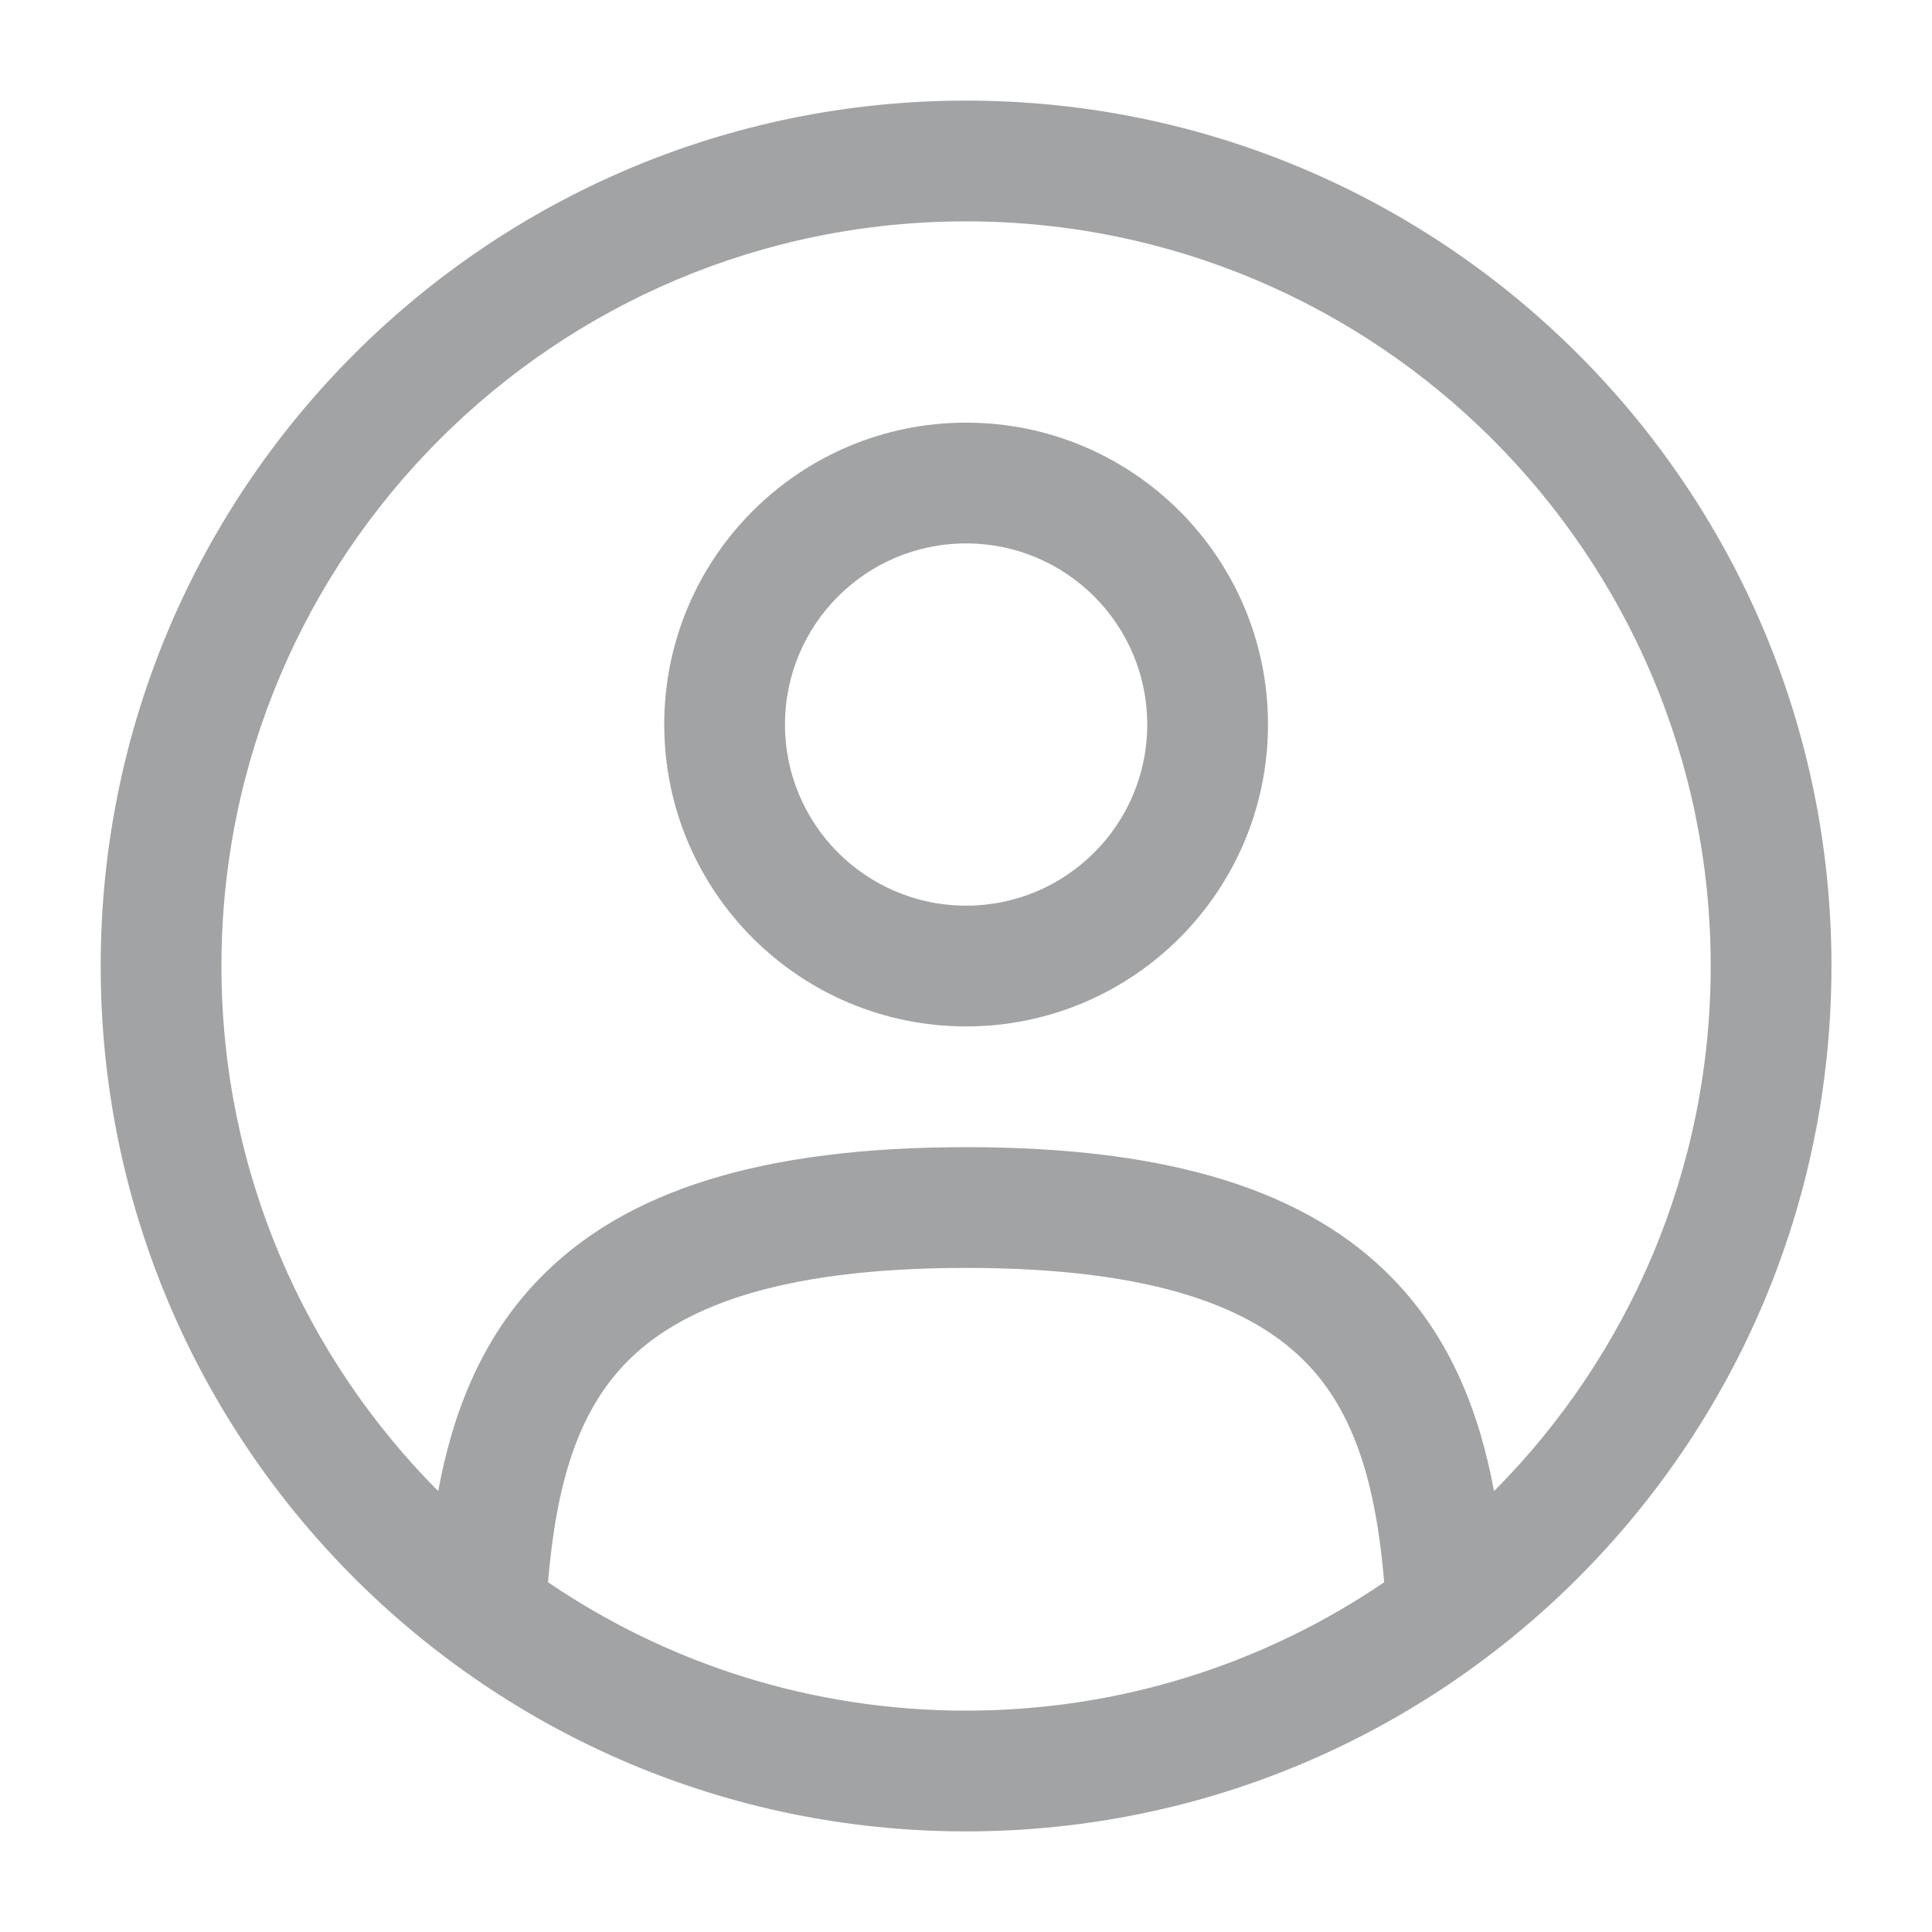
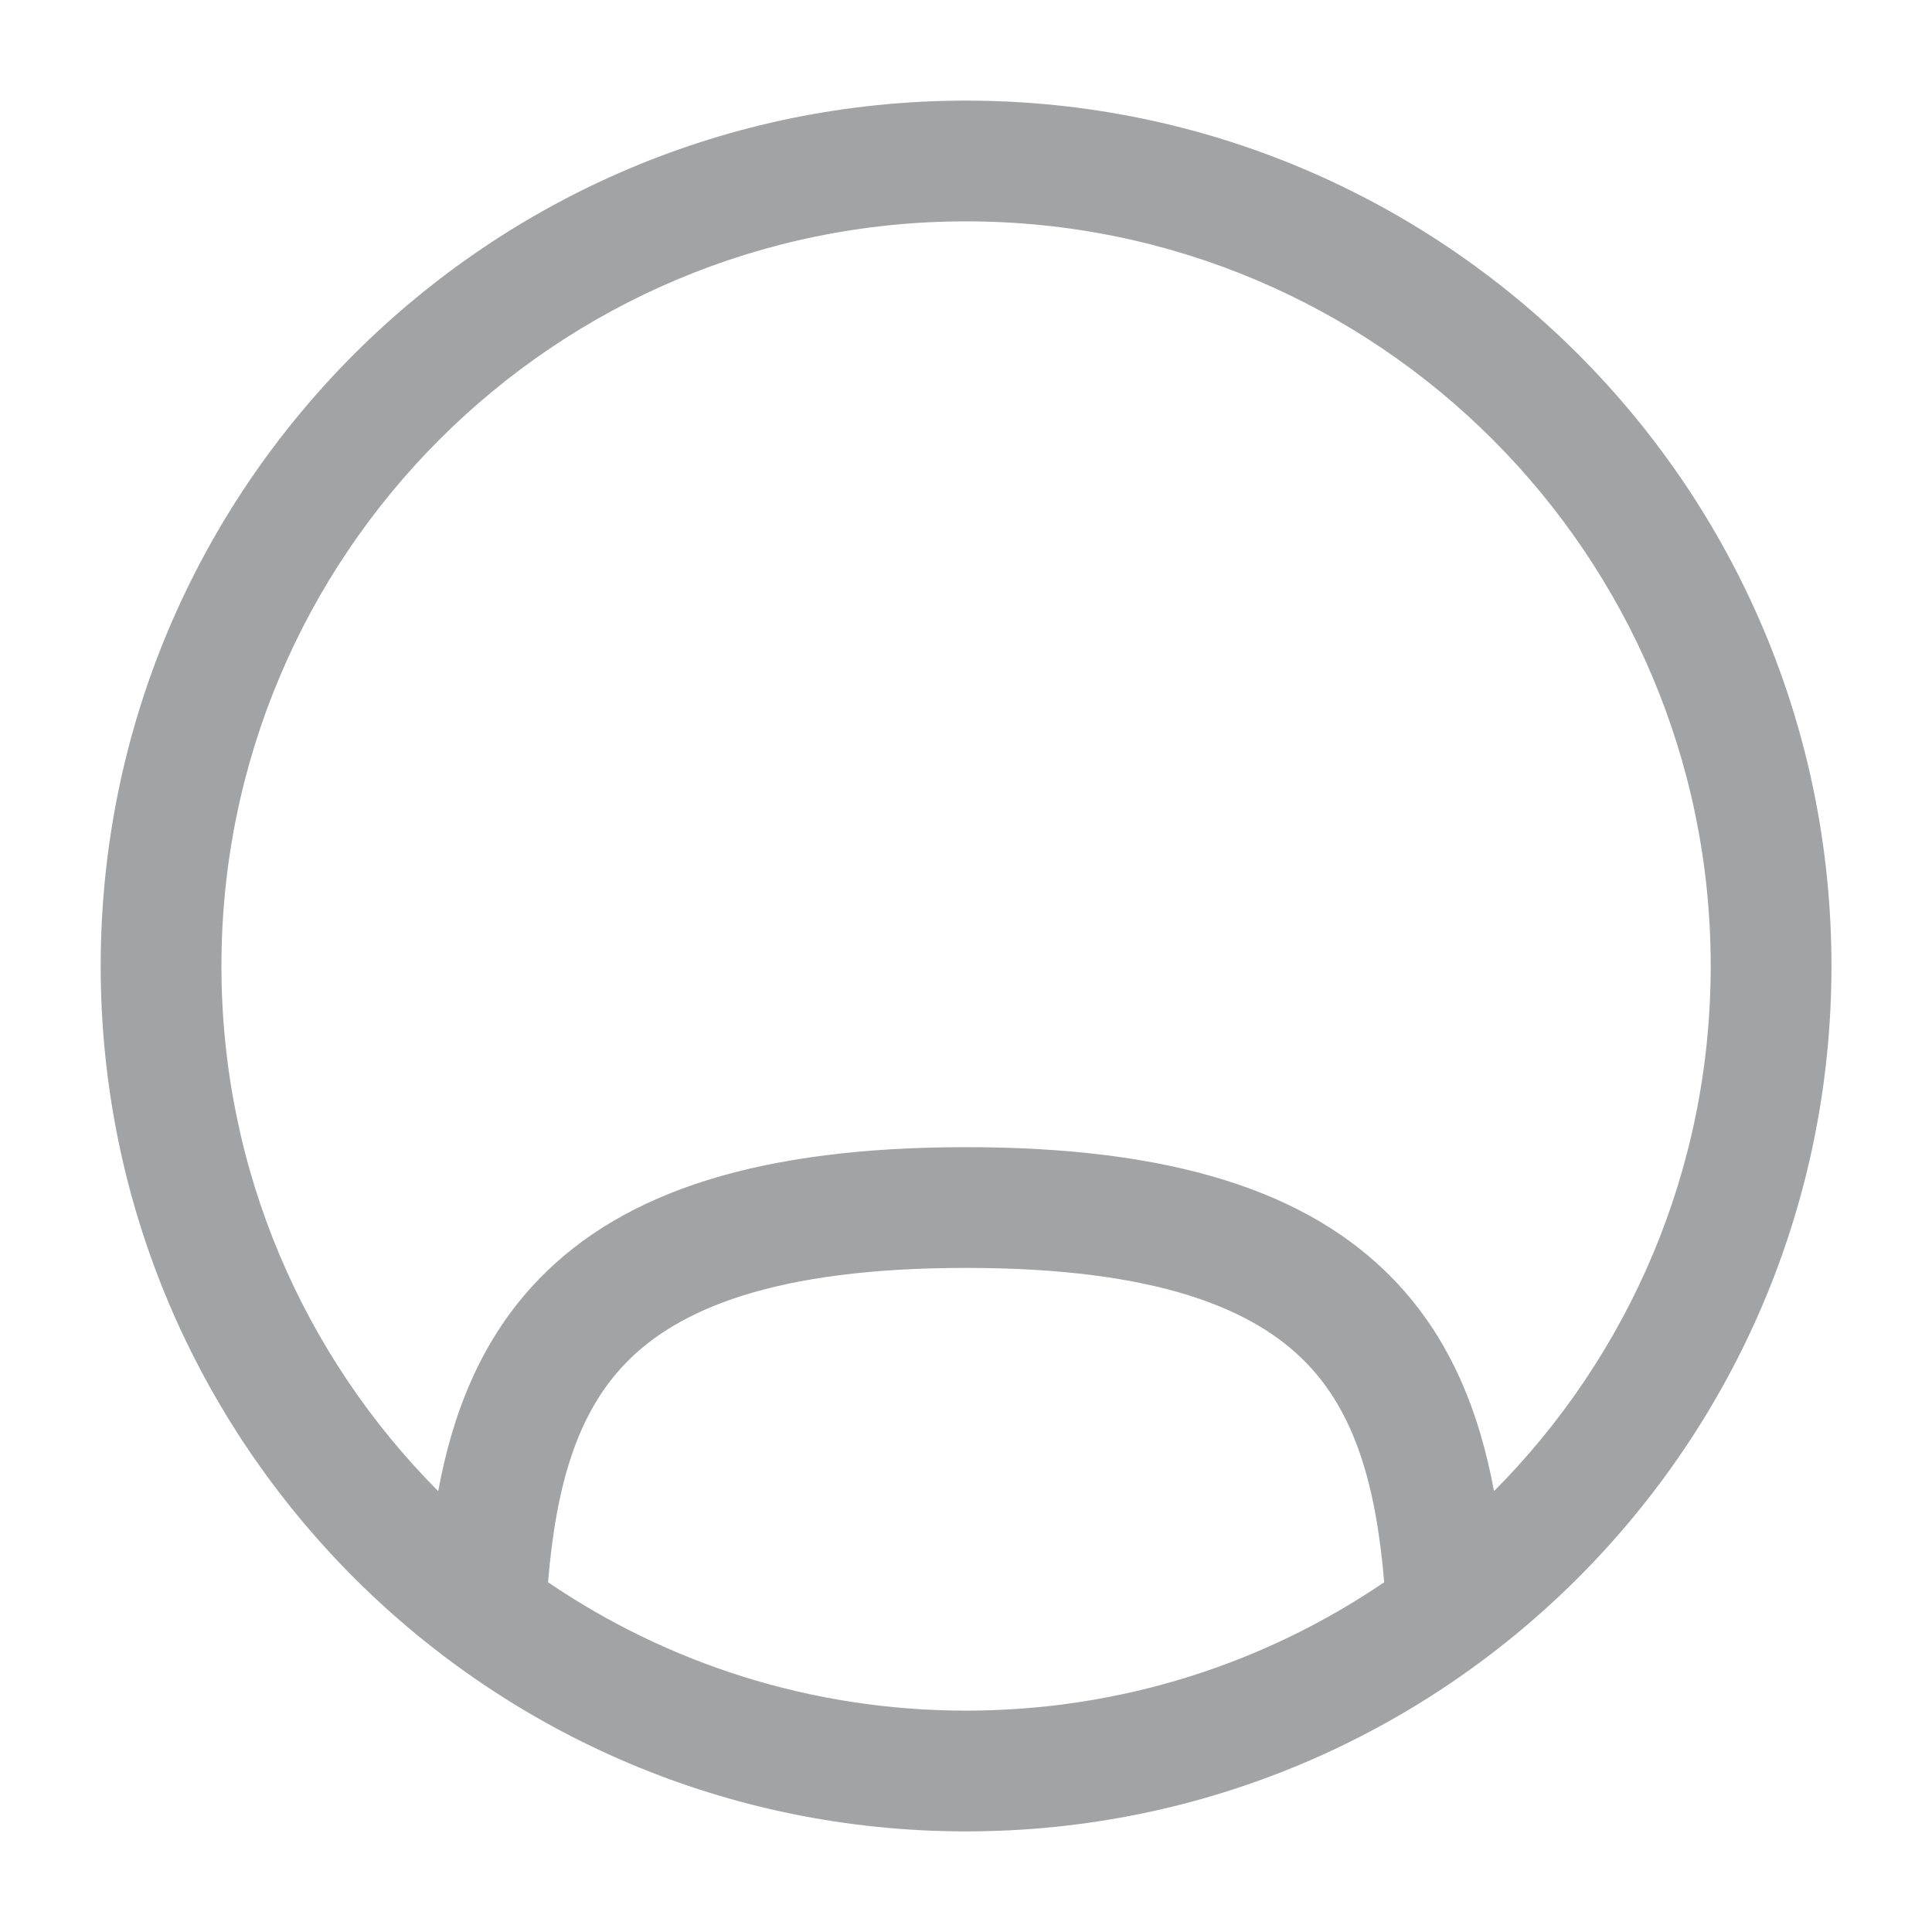
<svg xmlns="http://www.w3.org/2000/svg" width="26" height="26" viewBox="0 0 26 26" fill="none">
-   <path fill-rule="evenodd" clip-rule="evenodd" d="M8.939 9.75C8.939 7.506 10.758 5.688 13.001 5.688C15.245 5.688 17.064 7.506 17.064 9.75C17.064 11.994 15.245 13.813 13.001 13.813C10.758 13.813 8.939 11.994 8.939 9.75ZM13.001 7.313C11.655 7.313 10.564 8.404 10.564 9.75C10.564 11.096 11.655 12.188 13.001 12.188C14.348 12.188 15.439 11.096 15.439 9.75C15.439 8.404 14.348 7.313 13.001 7.313Z" fill="#A2A3A4" />
-   <path fill-rule="evenodd" clip-rule="evenodd" d="M1.355 13C1.355 6.568 6.569 1.354 13.001 1.354C19.433 1.354 24.647 6.568 24.647 13C24.647 19.432 19.433 24.646 13.001 24.646C6.569 24.646 1.355 19.432 1.355 13ZM13.001 2.979C7.467 2.979 2.98 7.466 2.98 13C2.98 15.758 4.094 18.255 5.897 20.067C6.092 19.013 6.476 18.019 7.247 17.22C8.4 16.024 10.243 15.438 13.001 15.438C15.759 15.438 17.603 16.024 18.756 17.22C19.526 18.019 19.91 19.013 20.106 20.067C21.908 18.255 23.022 15.758 23.022 13C23.022 7.466 18.536 2.979 13.001 2.979ZM18.628 21.293C18.517 19.98 18.232 19.018 17.586 18.348C16.882 17.618 15.578 17.063 13.001 17.063C10.424 17.063 9.12 17.618 8.417 18.348C7.77 19.018 7.485 19.98 7.375 21.293C8.979 22.384 10.916 23.021 13.001 23.021C15.087 23.021 17.024 22.384 18.628 21.293Z" fill="#A2A3A4" />
+   <path fill-rule="evenodd" clip-rule="evenodd" d="M1.355 13C1.355 6.568 6.569 1.354 13.001 1.354C19.433 1.354 24.647 6.568 24.647 13C24.647 19.432 19.433 24.646 13.001 24.646C6.569 24.646 1.355 19.432 1.355 13ZM13.001 2.979C7.467 2.979 2.98 7.466 2.98 13C2.98 15.758 4.094 18.255 5.897 20.067C6.092 19.013 6.476 18.019 7.247 17.22C8.4 16.024 10.243 15.438 13.001 15.438C15.759 15.438 17.603 16.024 18.756 17.22C19.526 18.019 19.91 19.013 20.106 20.067C21.908 18.255 23.022 15.758 23.022 13C23.022 7.466 18.536 2.979 13.001 2.979M18.628 21.293C18.517 19.98 18.232 19.018 17.586 18.348C16.882 17.618 15.578 17.063 13.001 17.063C10.424 17.063 9.12 17.618 8.417 18.348C7.77 19.018 7.485 19.98 7.375 21.293C8.979 22.384 10.916 23.021 13.001 23.021C15.087 23.021 17.024 22.384 18.628 21.293Z" fill="#A2A3A4" />
</svg>